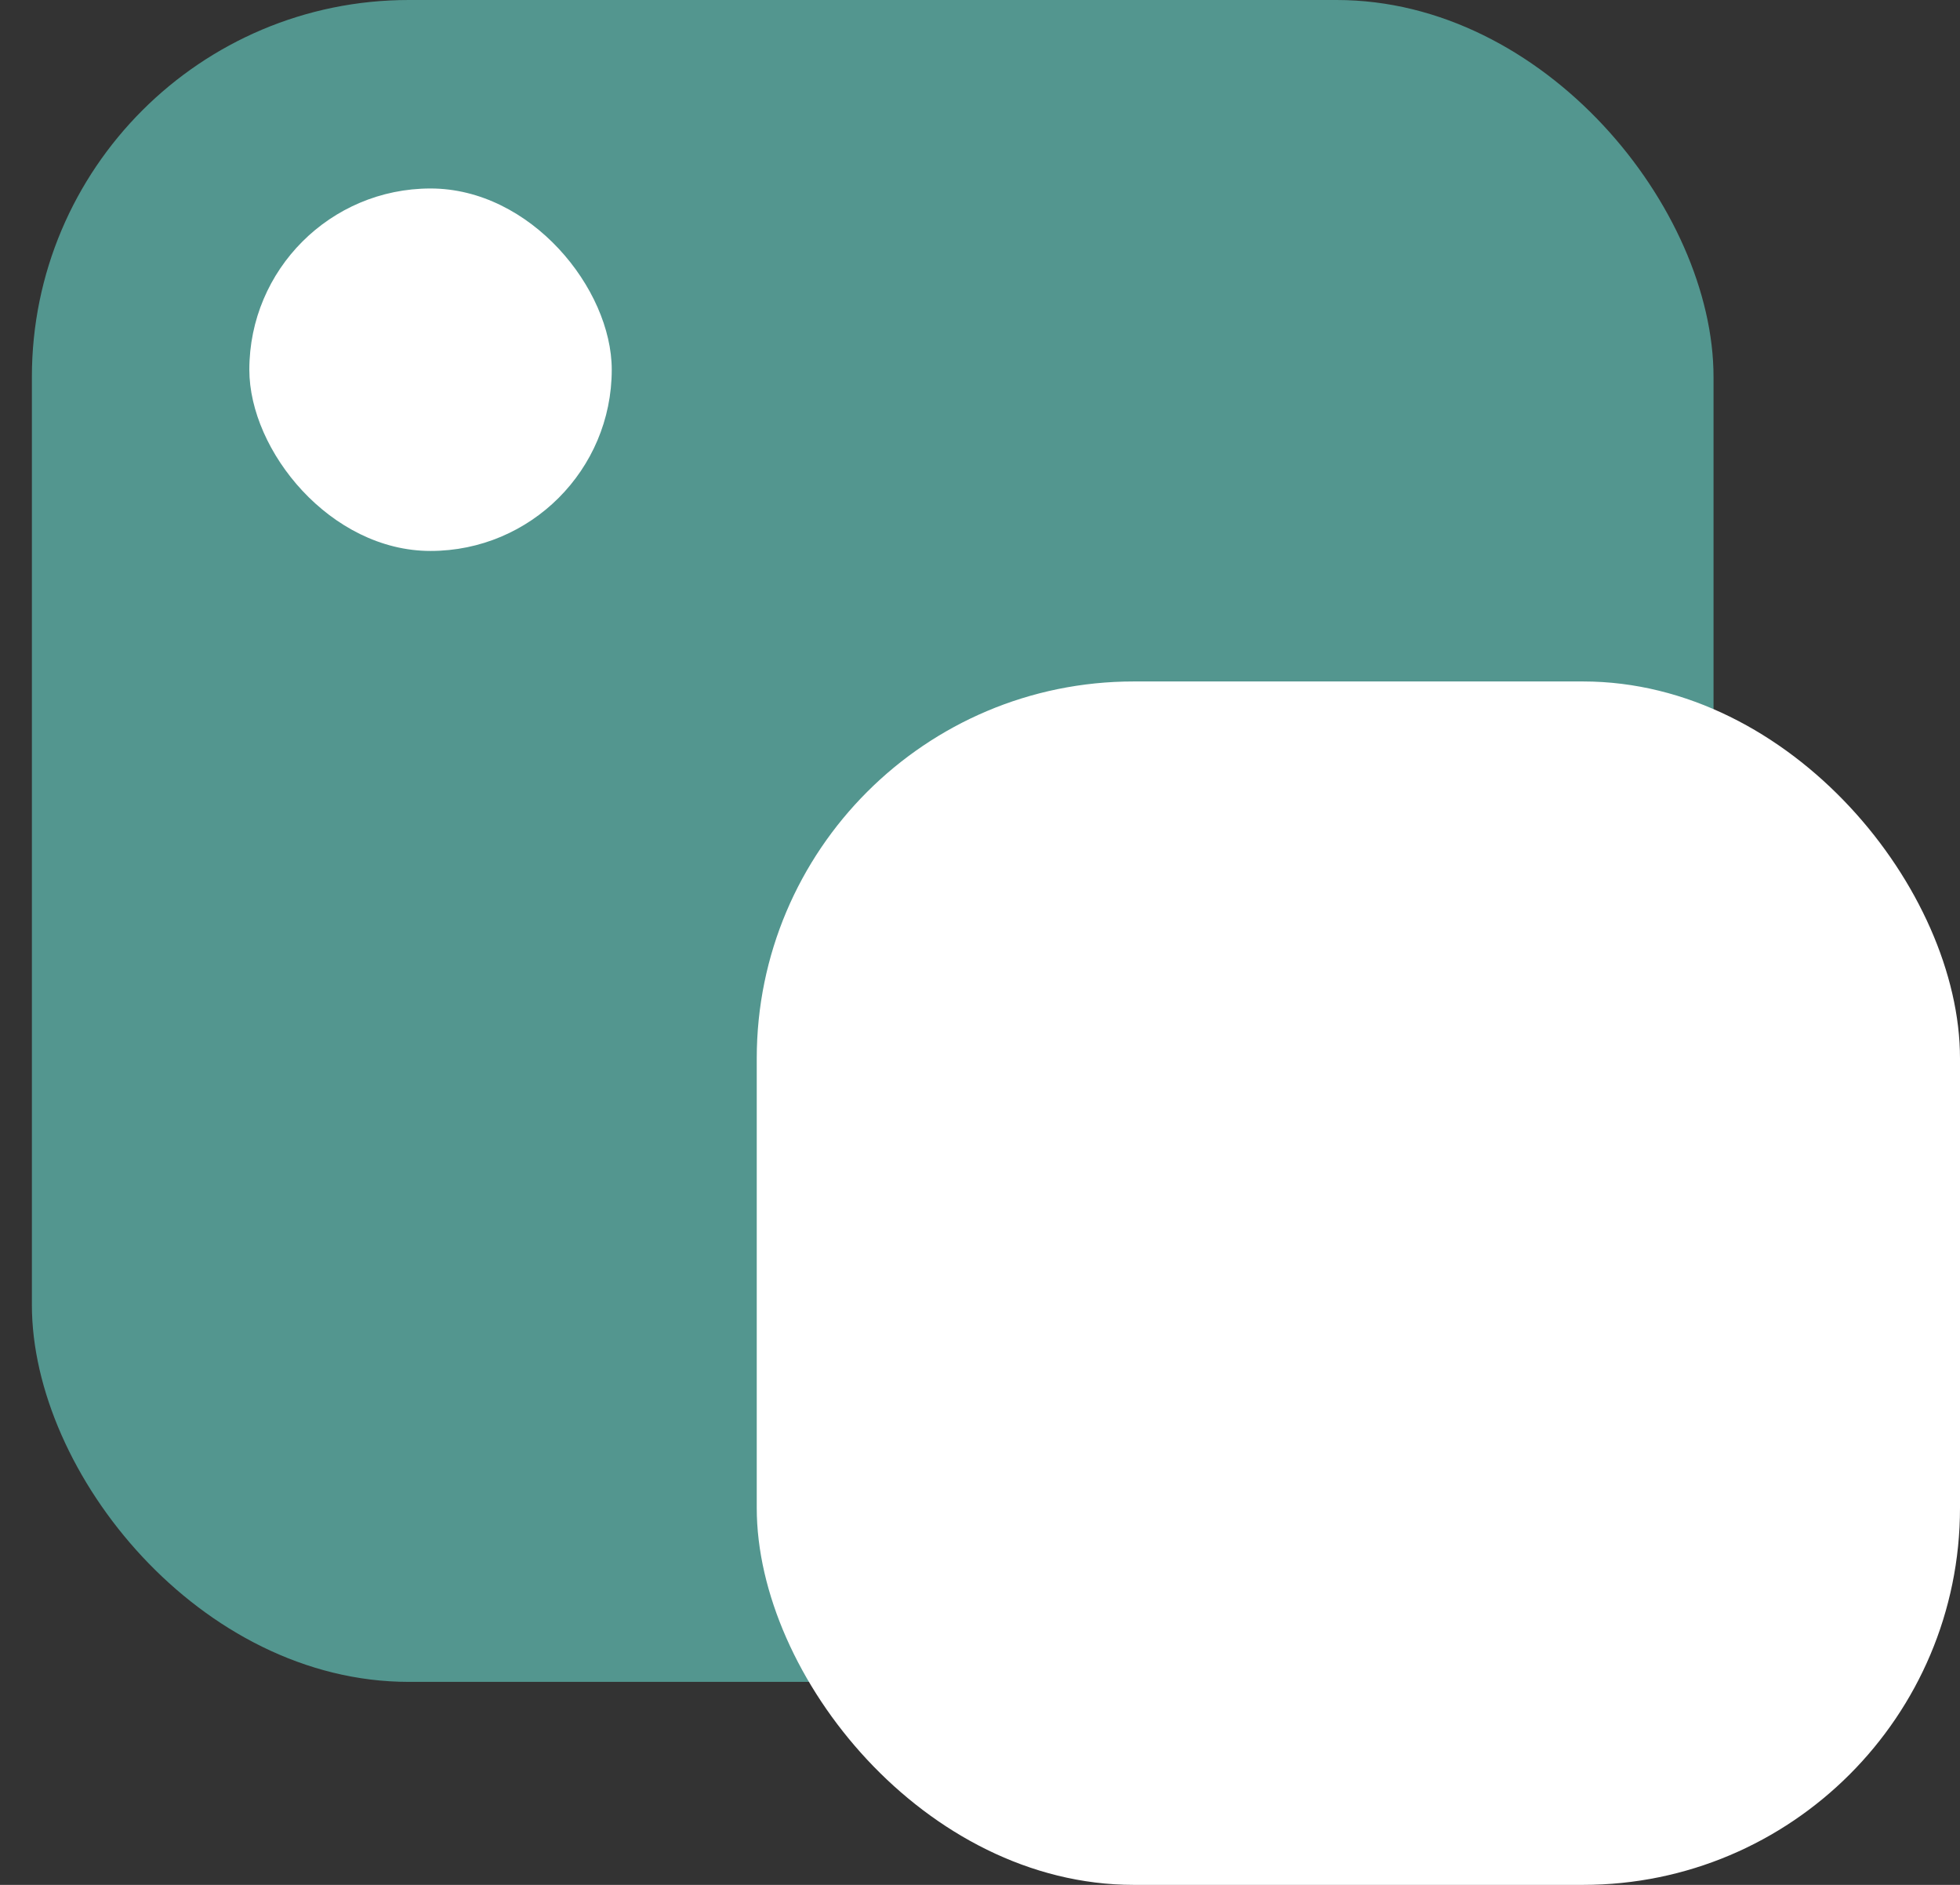
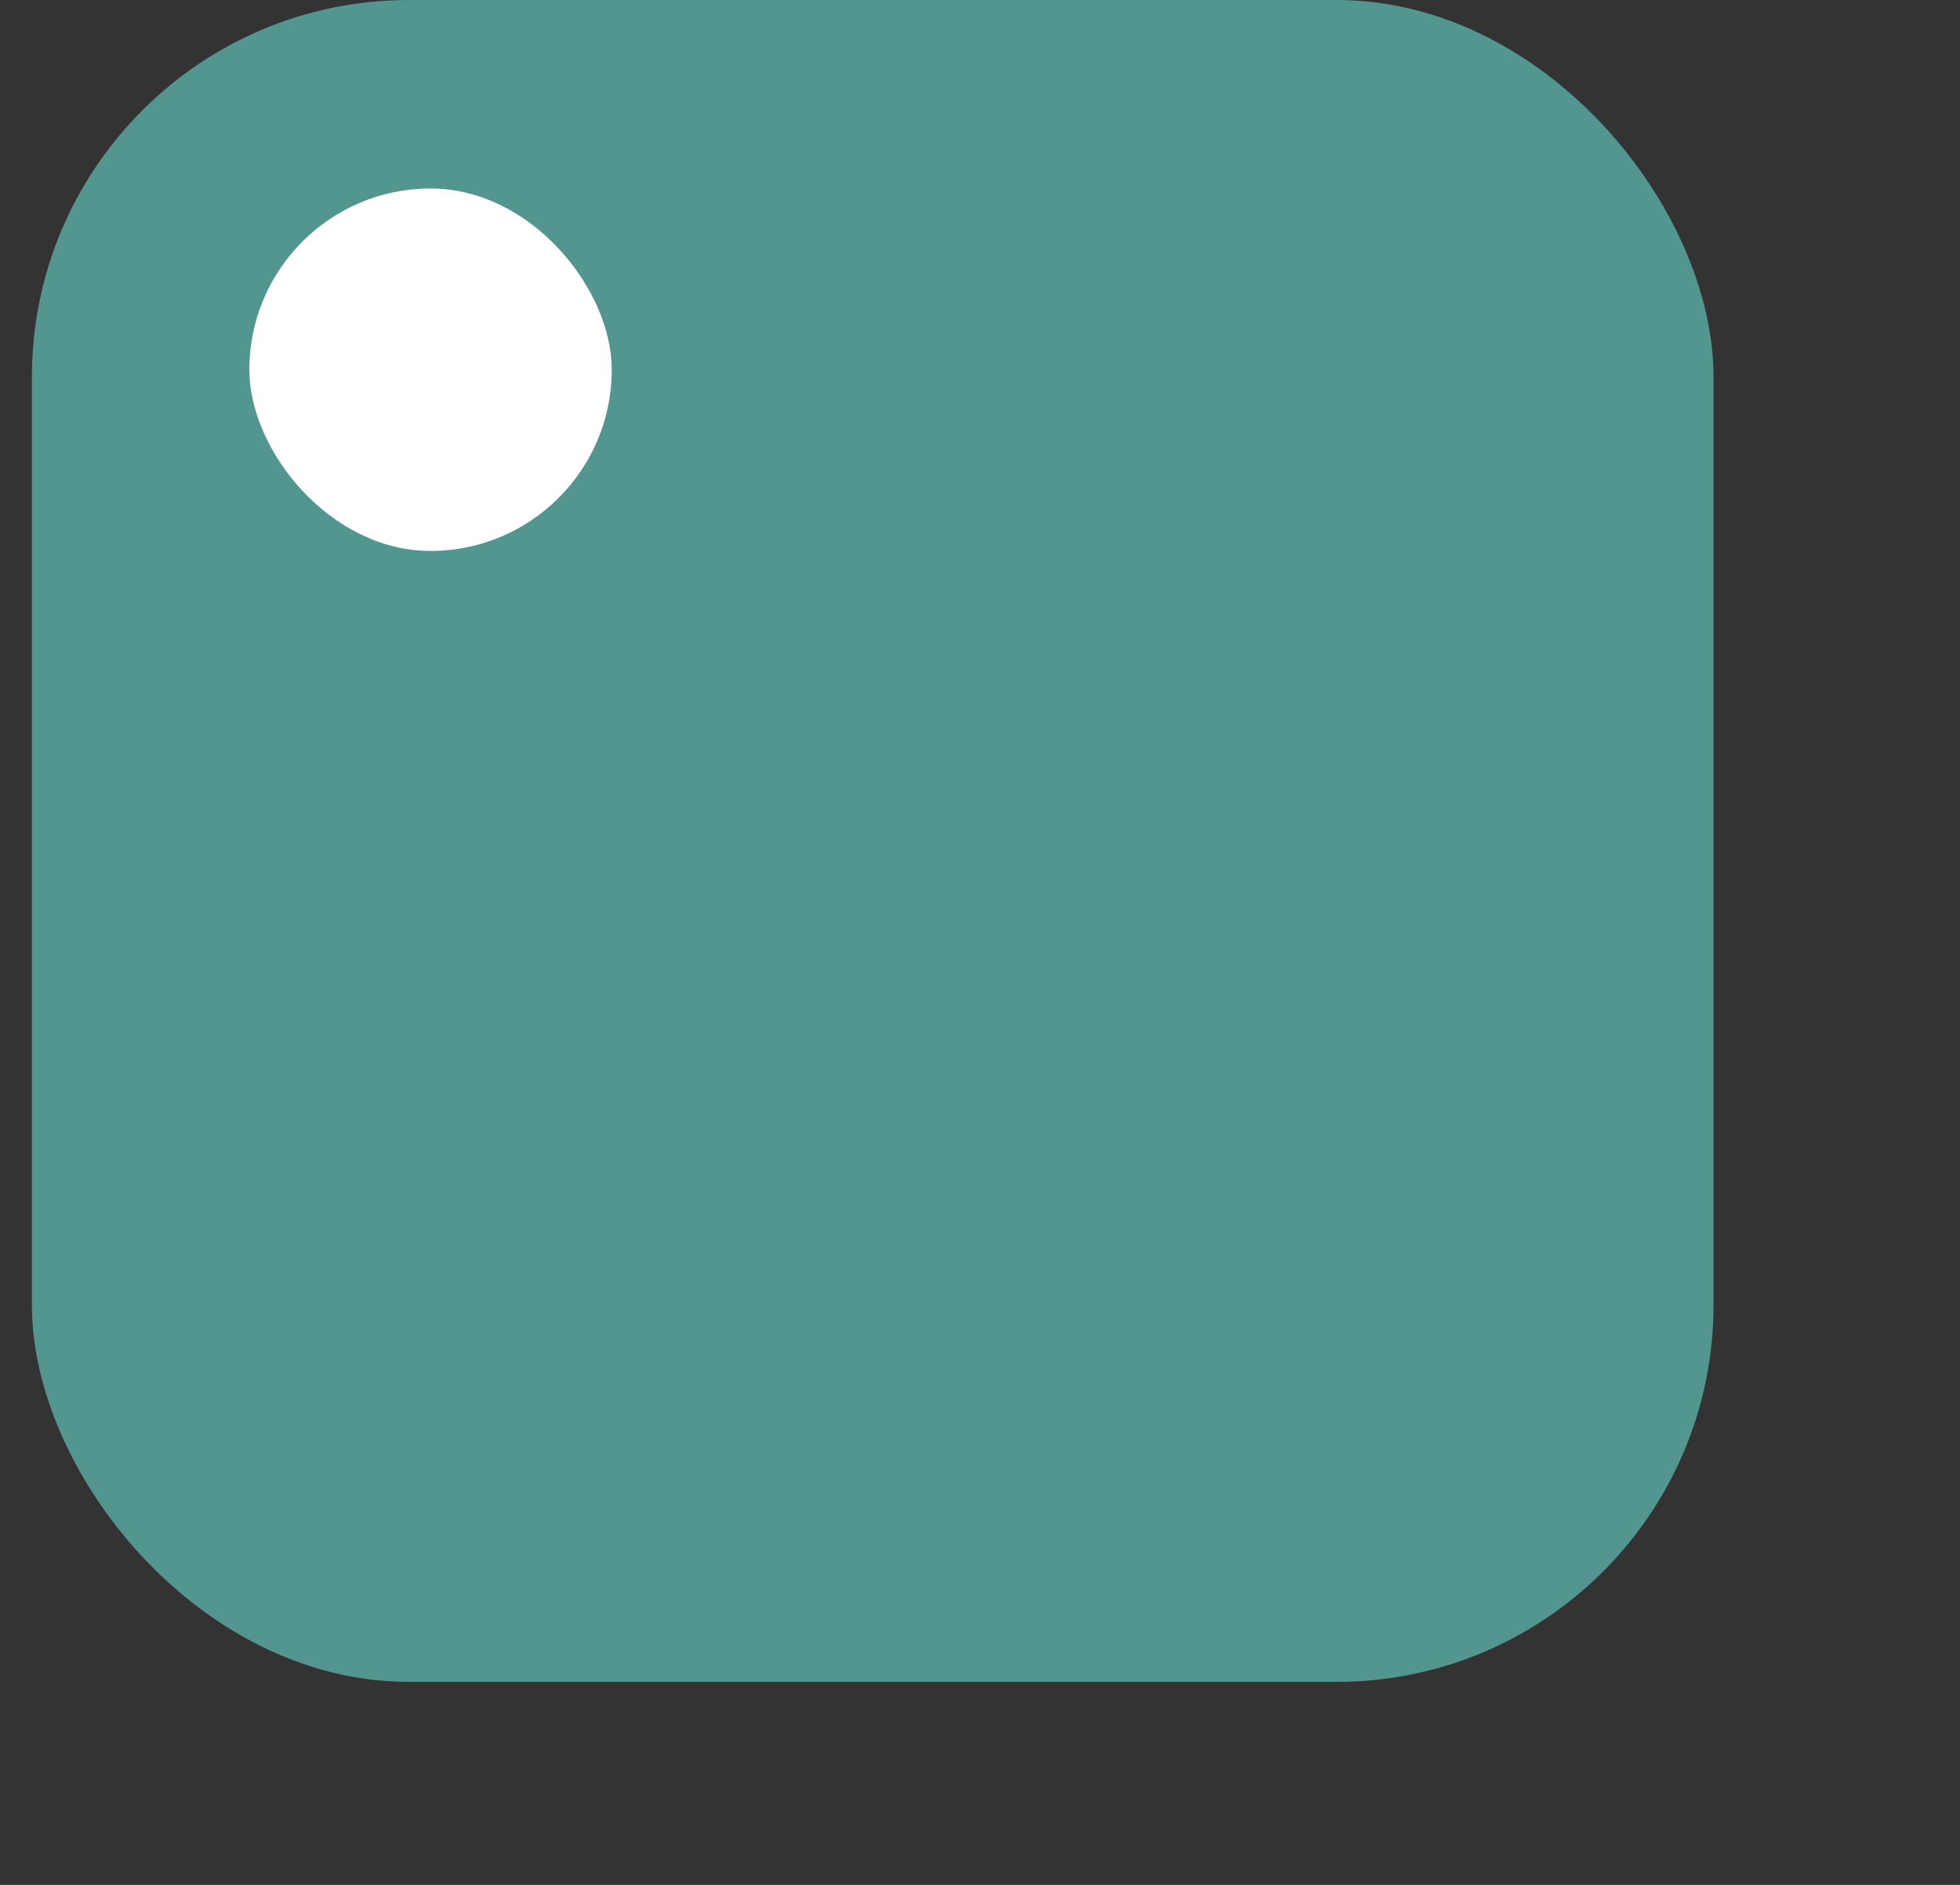
<svg xmlns="http://www.w3.org/2000/svg" width="52" height="50" viewBox="0 0 52 50" fill="none">
  <rect x="0" y="0" width="52" height="50" fill="#333333" stroke="none" />
  <rect x="0.846" width="44.615" height="44.615" rx="10" fill="#53968F" />
  <rect x="6.615" y="5" width="9.615" height="9.615" rx="4.808" fill="white" />
-   <rect x="20.077" y="18.077" width="31.923" height="31.923" rx="10" fill="white" />
</svg>